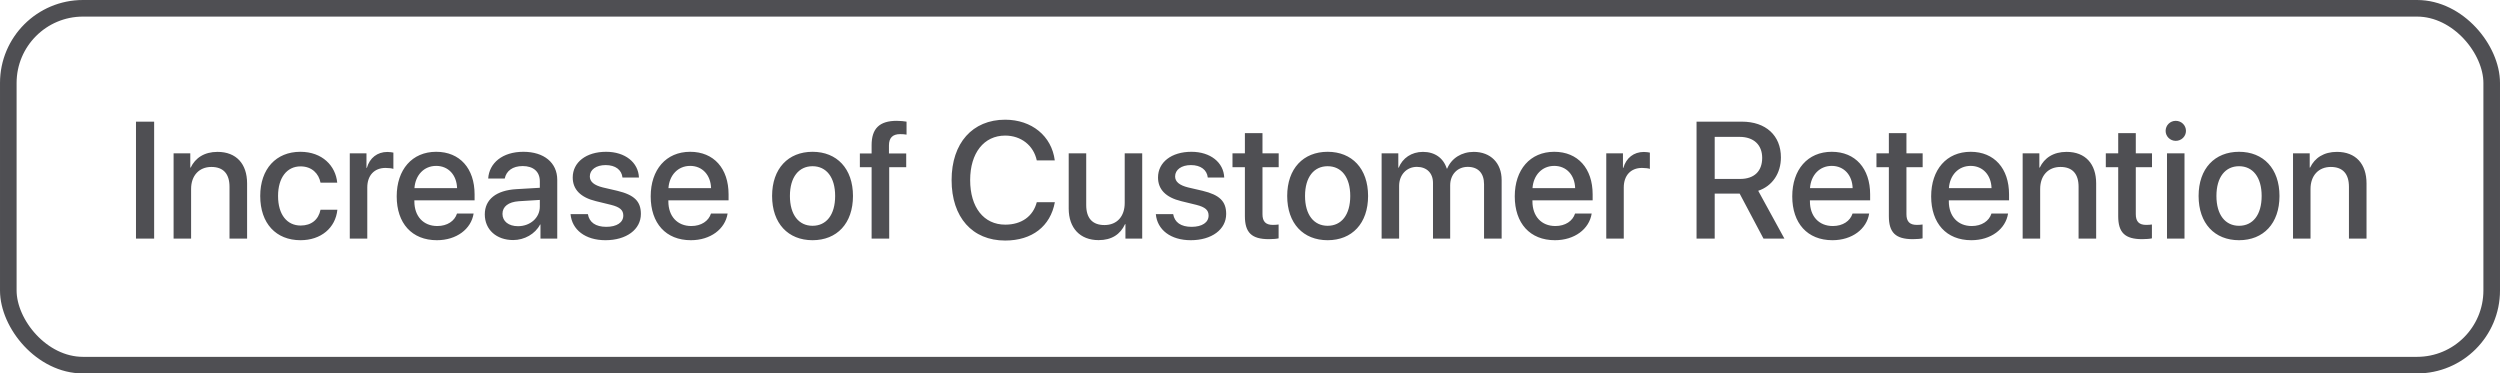
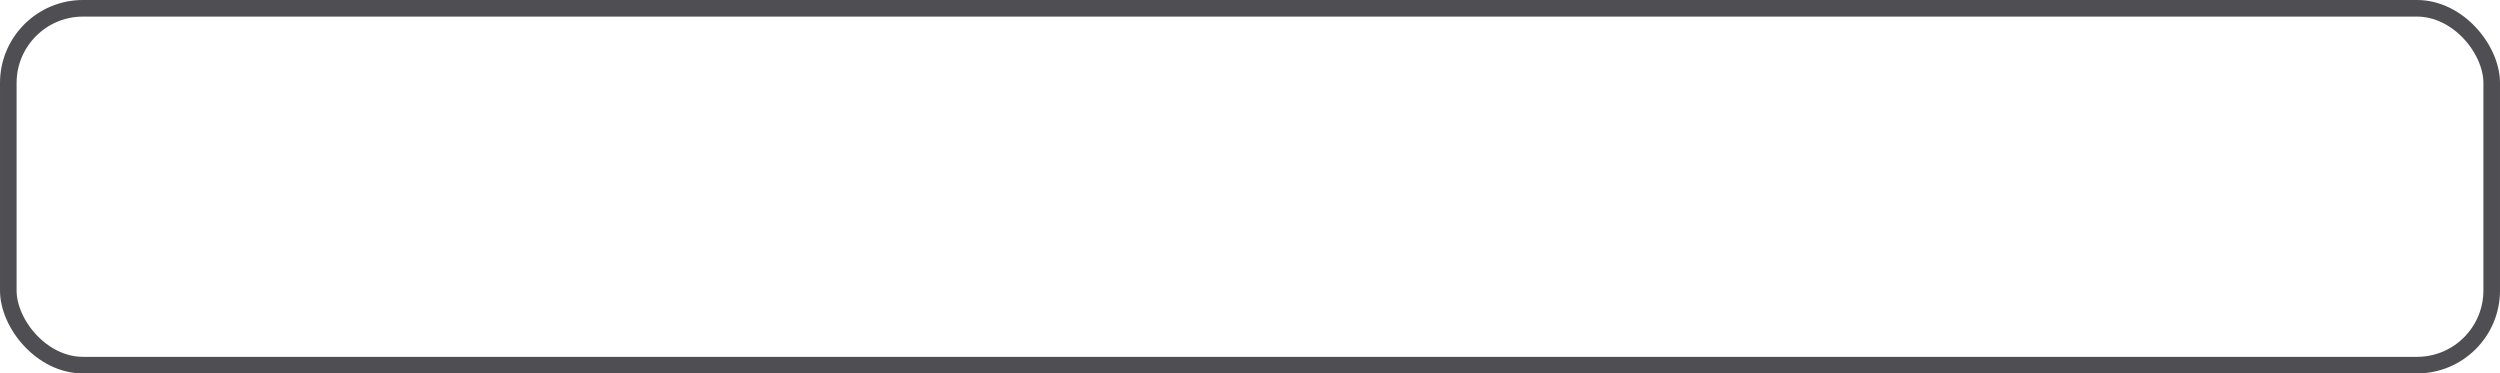
<svg xmlns="http://www.w3.org/2000/svg" width="241" height="36" viewBox="0 0 241 36" fill="none">
-   <path d="M14.859 23V11.727H13.109V23H14.859ZM16.734 23H18.422V18.211C18.422 16.938 19.188 16.094 20.375 16.094C21.547 16.094 22.125 16.773 22.125 18.008V23H23.82V17.68C23.82 15.797 22.781 14.641 20.969 14.641C19.703 14.641 18.828 15.219 18.383 16.156H18.344V14.781H16.734V23ZM32.508 17.609C32.359 15.992 31.07 14.633 28.953 14.633C26.617 14.633 25.086 16.281 25.086 18.891C25.086 21.547 26.617 23.156 28.969 23.156C30.945 23.156 32.344 21.969 32.523 20.219H30.898C30.703 21.172 30.023 21.742 28.984 21.742C27.672 21.742 26.805 20.695 26.805 18.891C26.805 17.125 27.664 16.039 28.969 16.039C30.07 16.039 30.727 16.734 30.898 17.609H32.508ZM33.719 23H35.406V18.078C35.406 16.914 36.078 16.188 37.164 16.188C37.492 16.188 37.789 16.227 37.922 16.281V14.711C37.797 14.688 37.586 14.648 37.344 14.648C36.375 14.648 35.641 15.219 35.367 16.18H35.328V14.781H33.719V23ZM42.047 15.992C43.227 15.992 44.023 16.875 44.062 18.133H39.953C40.039 16.891 40.867 15.992 42.047 15.992ZM44.055 20.586C43.828 21.305 43.117 21.789 42.156 21.789C40.805 21.789 39.945 20.844 39.945 19.414V19.312H45.75V18.734C45.75 16.242 44.328 14.633 42.047 14.633C39.727 14.633 38.242 16.352 38.242 18.93C38.242 21.523 39.703 23.156 42.117 23.156C44 23.156 45.422 22.086 45.656 20.586H44.055ZM49.938 21.805C49.031 21.805 48.438 21.336 48.438 20.617C48.438 19.914 49.008 19.469 50.016 19.398L52.039 19.273V19.922C52.039 20.992 51.117 21.805 49.938 21.805ZM49.469 23.141C50.547 23.141 51.586 22.562 52.062 21.648H52.102V23H53.719V17.336C53.719 15.688 52.445 14.633 50.453 14.633C48.422 14.633 47.156 15.727 47.062 17.211H48.656C48.805 16.477 49.414 16.008 50.391 16.008C51.422 16.008 52.039 16.555 52.039 17.469V18.102L49.789 18.234C47.836 18.344 46.734 19.227 46.734 20.664C46.734 22.141 47.859 23.141 49.469 23.141ZM55.211 17.109C55.211 18.258 55.961 19.031 57.445 19.391L58.914 19.75C59.773 19.969 60.086 20.258 60.086 20.781C60.086 21.445 59.461 21.867 58.445 21.867C57.414 21.867 56.805 21.43 56.672 20.641H55C55.133 22.148 56.422 23.156 58.367 23.156C60.383 23.156 61.781 22.125 61.781 20.625C61.781 19.414 61.156 18.789 59.5 18.391L58.117 18.07C57.266 17.859 56.859 17.516 56.859 17.008C56.859 16.359 57.469 15.914 58.383 15.914C59.328 15.914 59.93 16.375 60.008 17.117H61.594C61.539 15.656 60.258 14.633 58.43 14.633C56.508 14.633 55.211 15.641 55.211 17.109ZM66.531 15.992C67.711 15.992 68.508 16.875 68.547 18.133H64.438C64.523 16.891 65.352 15.992 66.531 15.992ZM68.539 20.586C68.312 21.305 67.602 21.789 66.641 21.789C65.289 21.789 64.43 20.844 64.43 19.414V19.312H70.234V18.734C70.234 16.242 68.812 14.633 66.531 14.633C64.211 14.633 62.727 16.352 62.727 18.93C62.727 21.523 64.188 23.156 66.602 23.156C68.484 23.156 69.906 22.086 70.141 20.586H68.539ZM78.328 23.156C80.68 23.156 82.227 21.539 82.227 18.891C82.227 16.25 80.672 14.633 78.328 14.633C75.984 14.633 74.43 16.25 74.43 18.891C74.43 21.539 75.977 23.156 78.328 23.156ZM78.328 21.766C77.008 21.766 76.148 20.719 76.148 18.891C76.148 17.07 77.008 16.023 78.328 16.023C79.648 16.023 80.508 17.07 80.508 18.891C80.508 20.719 79.656 21.766 78.328 21.766ZM84.023 23H85.719V16.117H87.359V14.797H85.695V14.023C85.695 13.297 86.039 12.93 86.773 12.93C87 12.93 87.227 12.945 87.391 12.977V11.727C87.172 11.688 86.789 11.648 86.445 11.648C84.773 11.648 84.023 12.398 84.023 13.992V14.797H82.891V16.117H84.023V23ZM96.898 23.188C99.492 23.188 101.258 21.82 101.688 19.492H99.945C99.594 20.852 98.477 21.656 96.906 21.656C94.836 21.656 93.523 19.992 93.523 17.359C93.523 14.75 94.852 13.07 96.898 13.07C98.43 13.07 99.633 14.016 99.945 15.461H101.68C101.383 13.109 99.453 11.539 96.898 11.539C93.75 11.539 91.734 13.789 91.734 17.359C91.734 20.953 93.734 23.188 96.898 23.188ZM110.109 14.781H108.422V19.57C108.422 20.852 107.688 21.695 106.469 21.695C105.305 21.695 104.711 21.023 104.711 19.773V14.781H103.023V20.102C103.023 21.984 104.117 23.148 105.906 23.148C107.164 23.148 108 22.594 108.453 21.609H108.492V23H110.109V14.781ZM111.633 17.109C111.633 18.258 112.383 19.031 113.867 19.391L115.336 19.75C116.195 19.969 116.508 20.258 116.508 20.781C116.508 21.445 115.883 21.867 114.867 21.867C113.836 21.867 113.227 21.43 113.094 20.641H111.422C111.555 22.148 112.844 23.156 114.789 23.156C116.805 23.156 118.203 22.125 118.203 20.625C118.203 19.414 117.578 18.789 115.922 18.391L114.539 18.07C113.688 17.859 113.281 17.516 113.281 17.008C113.281 16.359 113.891 15.914 114.805 15.914C115.75 15.914 116.352 16.375 116.43 17.117H118.016C117.961 15.656 116.68 14.633 114.852 14.633C112.93 14.633 111.633 15.641 111.633 17.109ZM120.008 12.836V14.781H118.812V16.117H120.008V20.836C120.008 22.422 120.656 23.055 122.32 23.055C122.695 23.055 123.07 23.023 123.258 22.977V21.641C123.148 21.664 122.875 21.68 122.703 21.68C122.016 21.68 121.703 21.359 121.703 20.648V16.117H123.266V14.781H121.703V12.836H120.008ZM127.984 23.156C130.336 23.156 131.883 21.539 131.883 18.891C131.883 16.25 130.328 14.633 127.984 14.633C125.641 14.633 124.086 16.25 124.086 18.891C124.086 21.539 125.633 23.156 127.984 23.156ZM127.984 21.766C126.664 21.766 125.805 20.719 125.805 18.891C125.805 17.07 126.664 16.023 127.984 16.023C129.305 16.023 130.164 17.07 130.164 18.891C130.164 20.719 129.312 21.766 127.984 21.766ZM133.188 23H134.875V17.922C134.875 16.867 135.586 16.086 136.586 16.086C137.539 16.086 138.141 16.688 138.141 17.633V23H139.797V17.867C139.797 16.828 140.492 16.086 141.492 16.086C142.492 16.086 143.062 16.695 143.062 17.758V23H144.758V17.352C144.758 15.719 143.695 14.641 142.07 14.641C140.898 14.641 139.93 15.25 139.508 16.25H139.469C139.141 15.227 138.312 14.641 137.172 14.641C136.062 14.641 135.203 15.25 134.836 16.164H134.797V14.781H133.188V23ZM149.828 15.992C151.008 15.992 151.805 16.875 151.844 18.133H147.734C147.82 16.891 148.648 15.992 149.828 15.992ZM151.836 20.586C151.609 21.305 150.898 21.789 149.938 21.789C148.586 21.789 147.727 20.844 147.727 19.414V19.312H153.531V18.734C153.531 16.242 152.109 14.633 149.828 14.633C147.508 14.633 146.023 16.352 146.023 18.93C146.023 21.523 147.484 23.156 149.898 23.156C151.781 23.156 153.203 22.086 153.438 20.586H151.836ZM154.844 23H156.531V18.078C156.531 16.914 157.203 16.188 158.289 16.188C158.617 16.188 158.914 16.227 159.047 16.281V14.711C158.922 14.688 158.711 14.648 158.469 14.648C157.5 14.648 156.766 15.219 156.492 16.18H156.453V14.781H154.844V23ZM165.297 13.195H167.703C169.055 13.195 169.875 13.961 169.875 15.219C169.875 16.508 169.102 17.25 167.75 17.25H165.297V13.195ZM165.297 18.664H167.703L170 23H172.016L169.492 18.391C170.867 17.93 171.68 16.695 171.68 15.172C171.68 13.07 170.234 11.727 167.914 11.727H163.547V23H165.297V18.664ZM176.578 15.992C177.758 15.992 178.555 16.875 178.594 18.133H174.484C174.57 16.891 175.398 15.992 176.578 15.992ZM178.586 20.586C178.359 21.305 177.648 21.789 176.688 21.789C175.336 21.789 174.477 20.844 174.477 19.414V19.312H180.281V18.734C180.281 16.242 178.859 14.633 176.578 14.633C174.258 14.633 172.773 16.352 172.773 18.93C172.773 21.523 174.234 23.156 176.648 23.156C178.531 23.156 179.953 22.086 180.188 20.586H178.586ZM182.086 12.836V14.781H180.891V16.117H182.086V20.836C182.086 22.422 182.734 23.055 184.398 23.055C184.773 23.055 185.148 23.023 185.336 22.977V21.641C185.227 21.664 184.953 21.68 184.781 21.68C184.094 21.68 183.781 21.359 183.781 20.648V16.117H185.344V14.781H183.781V12.836H182.086ZM189.969 15.992C191.148 15.992 191.945 16.875 191.984 18.133H187.875C187.961 16.891 188.789 15.992 189.969 15.992ZM191.977 20.586C191.75 21.305 191.039 21.789 190.078 21.789C188.727 21.789 187.867 20.844 187.867 19.414V19.312H193.672V18.734C193.672 16.242 192.25 14.633 189.969 14.633C187.648 14.633 186.164 16.352 186.164 18.93C186.164 21.523 187.625 23.156 190.039 23.156C191.922 23.156 193.344 22.086 193.578 20.586H191.977ZM194.984 23H196.672V18.211C196.672 16.938 197.438 16.094 198.625 16.094C199.797 16.094 200.375 16.773 200.375 18.008V23H202.07V17.68C202.07 15.797 201.031 14.641 199.219 14.641C197.953 14.641 197.078 15.219 196.633 16.156H196.594V14.781H194.984V23ZM204.195 12.836V14.781H203V16.117H204.195V20.836C204.195 22.422 204.844 23.055 206.508 23.055C206.883 23.055 207.258 23.023 207.445 22.977V21.641C207.336 21.664 207.062 21.68 206.891 21.68C206.203 21.68 205.891 21.359 205.891 20.648V16.117H207.453V14.781H205.891V12.836H204.195ZM208.898 23H210.586V14.781H208.898V23ZM209.742 13.578C210.289 13.578 210.727 13.148 210.727 12.617C210.727 12.078 210.289 11.648 209.742 11.648C209.203 11.648 208.766 12.078 208.766 12.617C208.766 13.148 209.203 13.578 209.742 13.578ZM215.844 23.156C218.195 23.156 219.742 21.539 219.742 18.891C219.742 16.25 218.188 14.633 215.844 14.633C213.5 14.633 211.945 16.25 211.945 18.891C211.945 21.539 213.492 23.156 215.844 23.156ZM215.844 21.766C214.523 21.766 213.664 20.719 213.664 18.891C213.664 17.07 214.523 16.023 215.844 16.023C217.164 16.023 218.023 17.07 218.023 18.891C218.023 20.719 217.172 21.766 215.844 21.766ZM221.047 23H222.734V18.211C222.734 16.938 223.5 16.094 224.688 16.094C225.859 16.094 226.438 16.773 226.438 18.008V23H228.133V17.68C228.133 15.797 227.094 14.641 225.281 14.641C224.016 14.641 223.141 15.219 222.695 16.156H222.656V14.781H221.047V23Z" fill="#4F4F53" />
  <rect x="0.8" y="0.8" width="239.4" height="34.4" rx="7.2" stroke="#4F4F53" stroke-width="1.6" />
</svg>